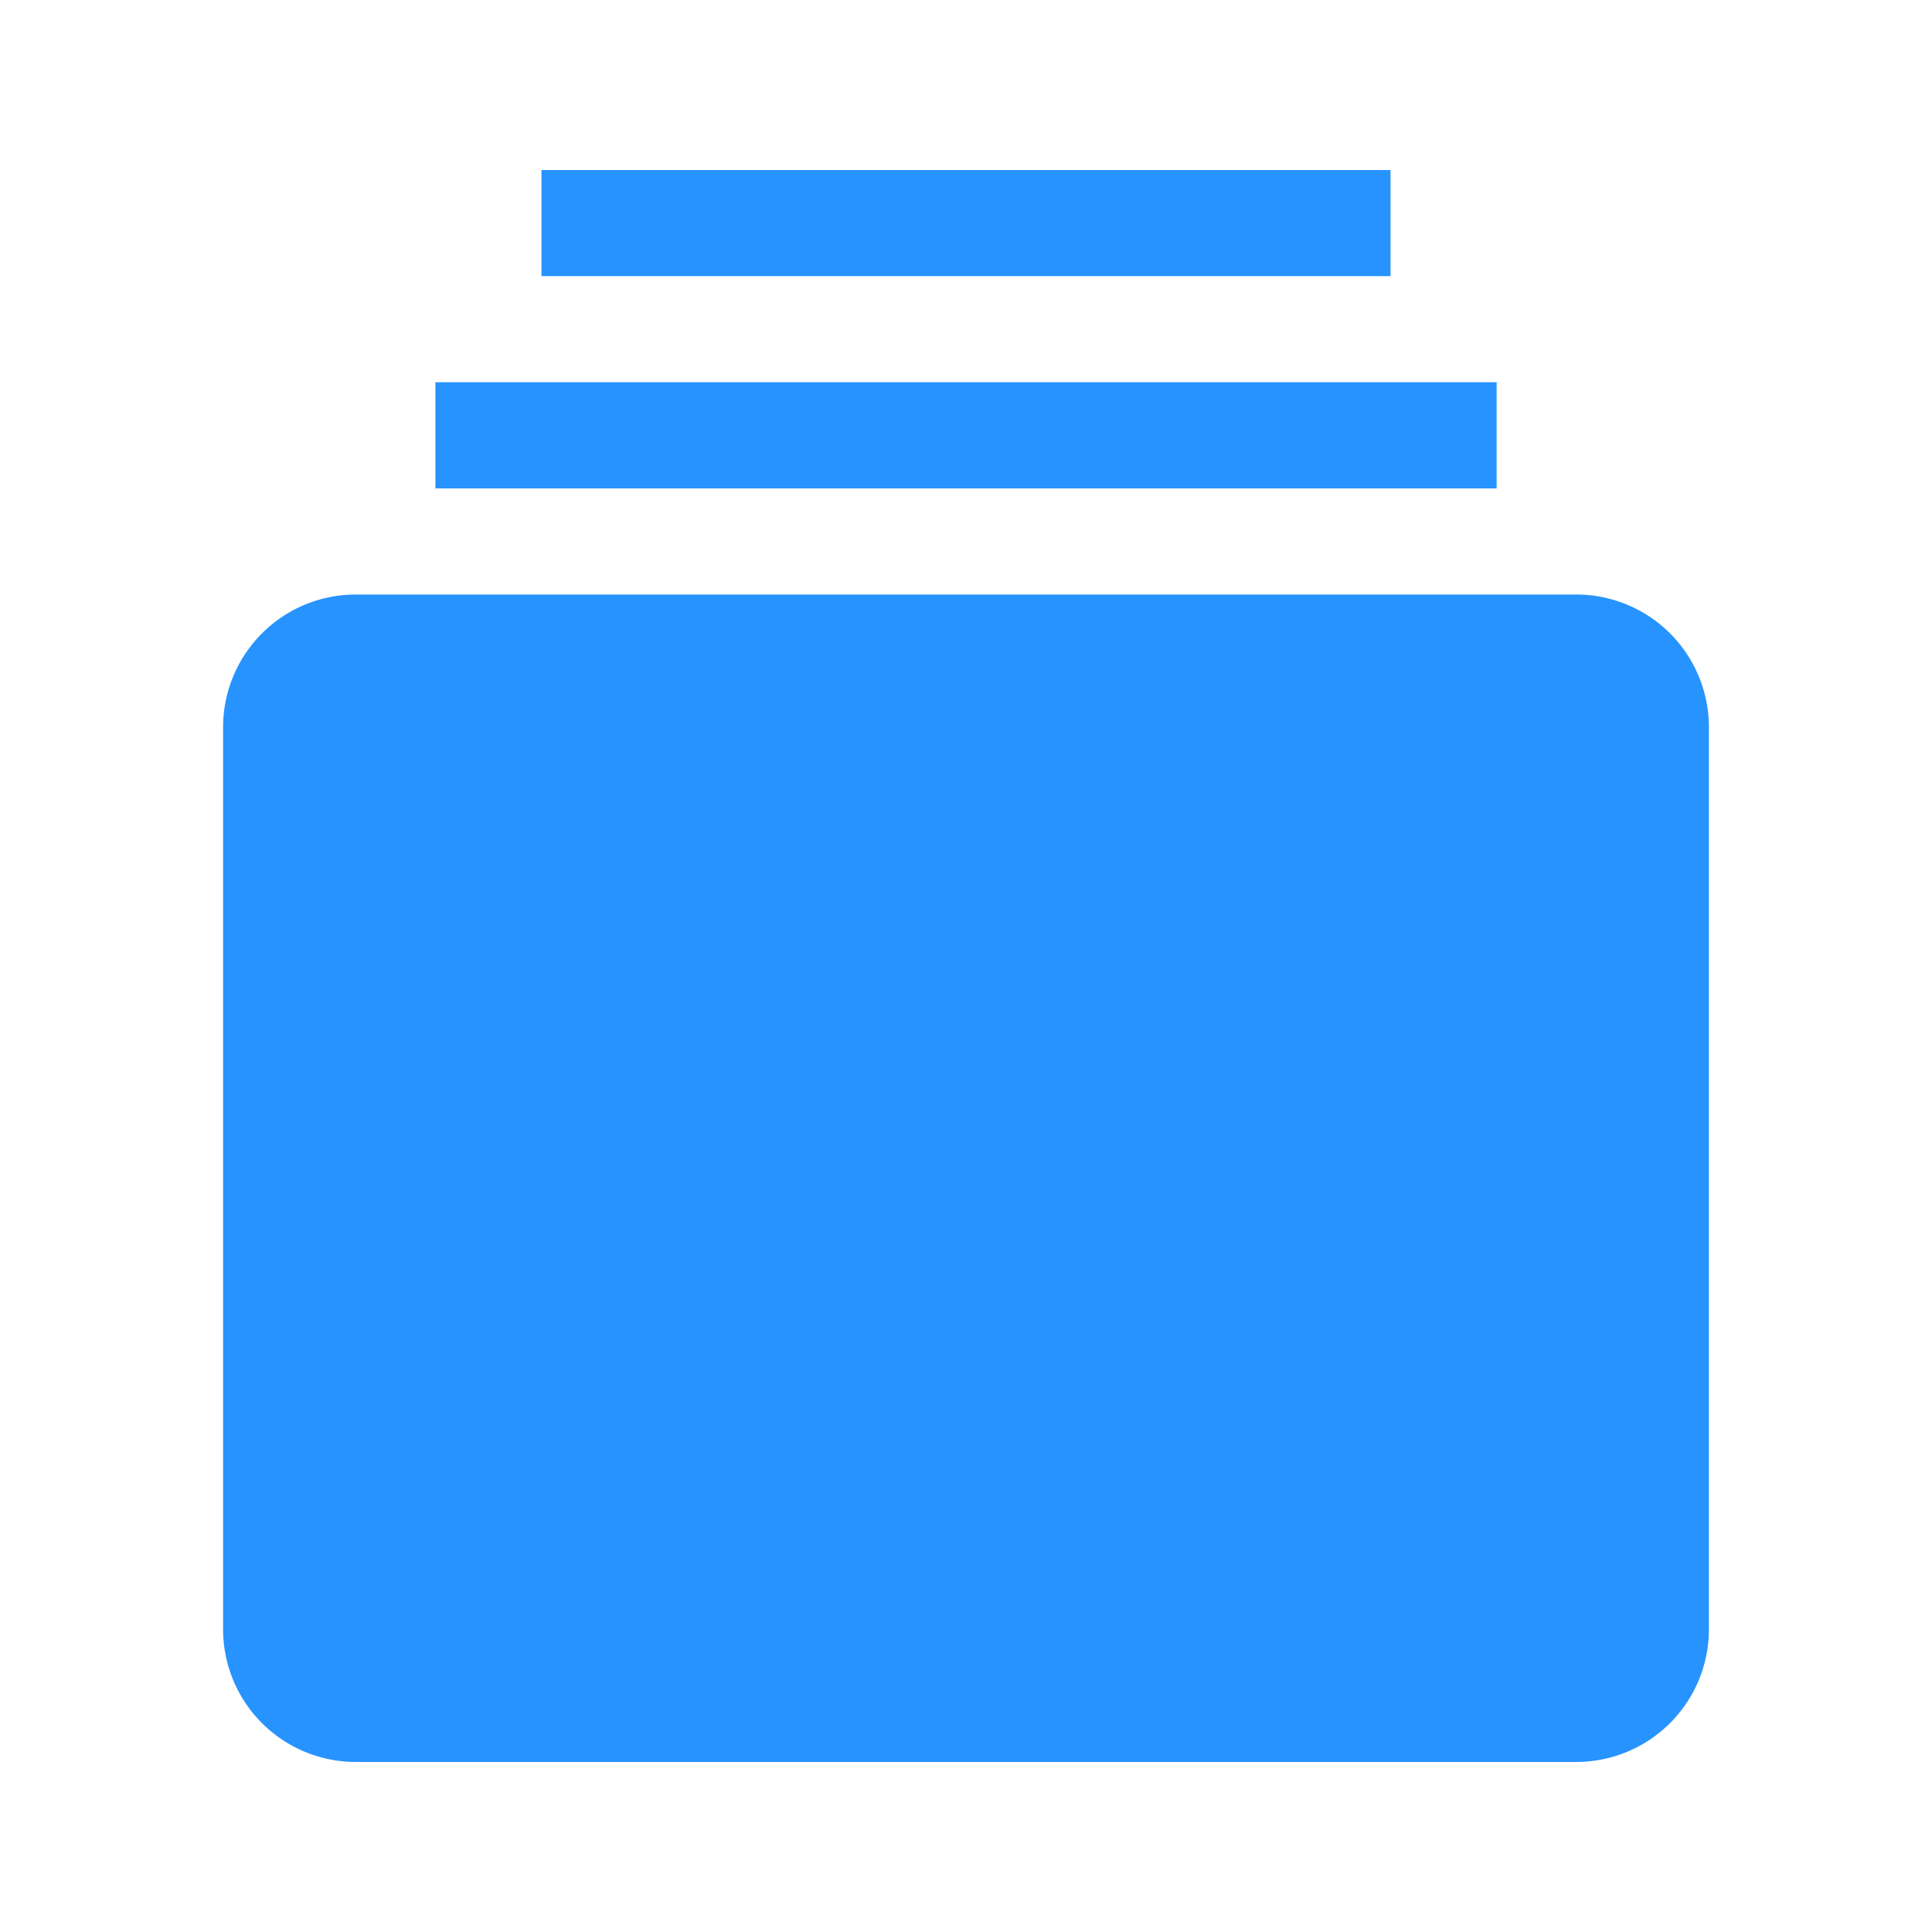
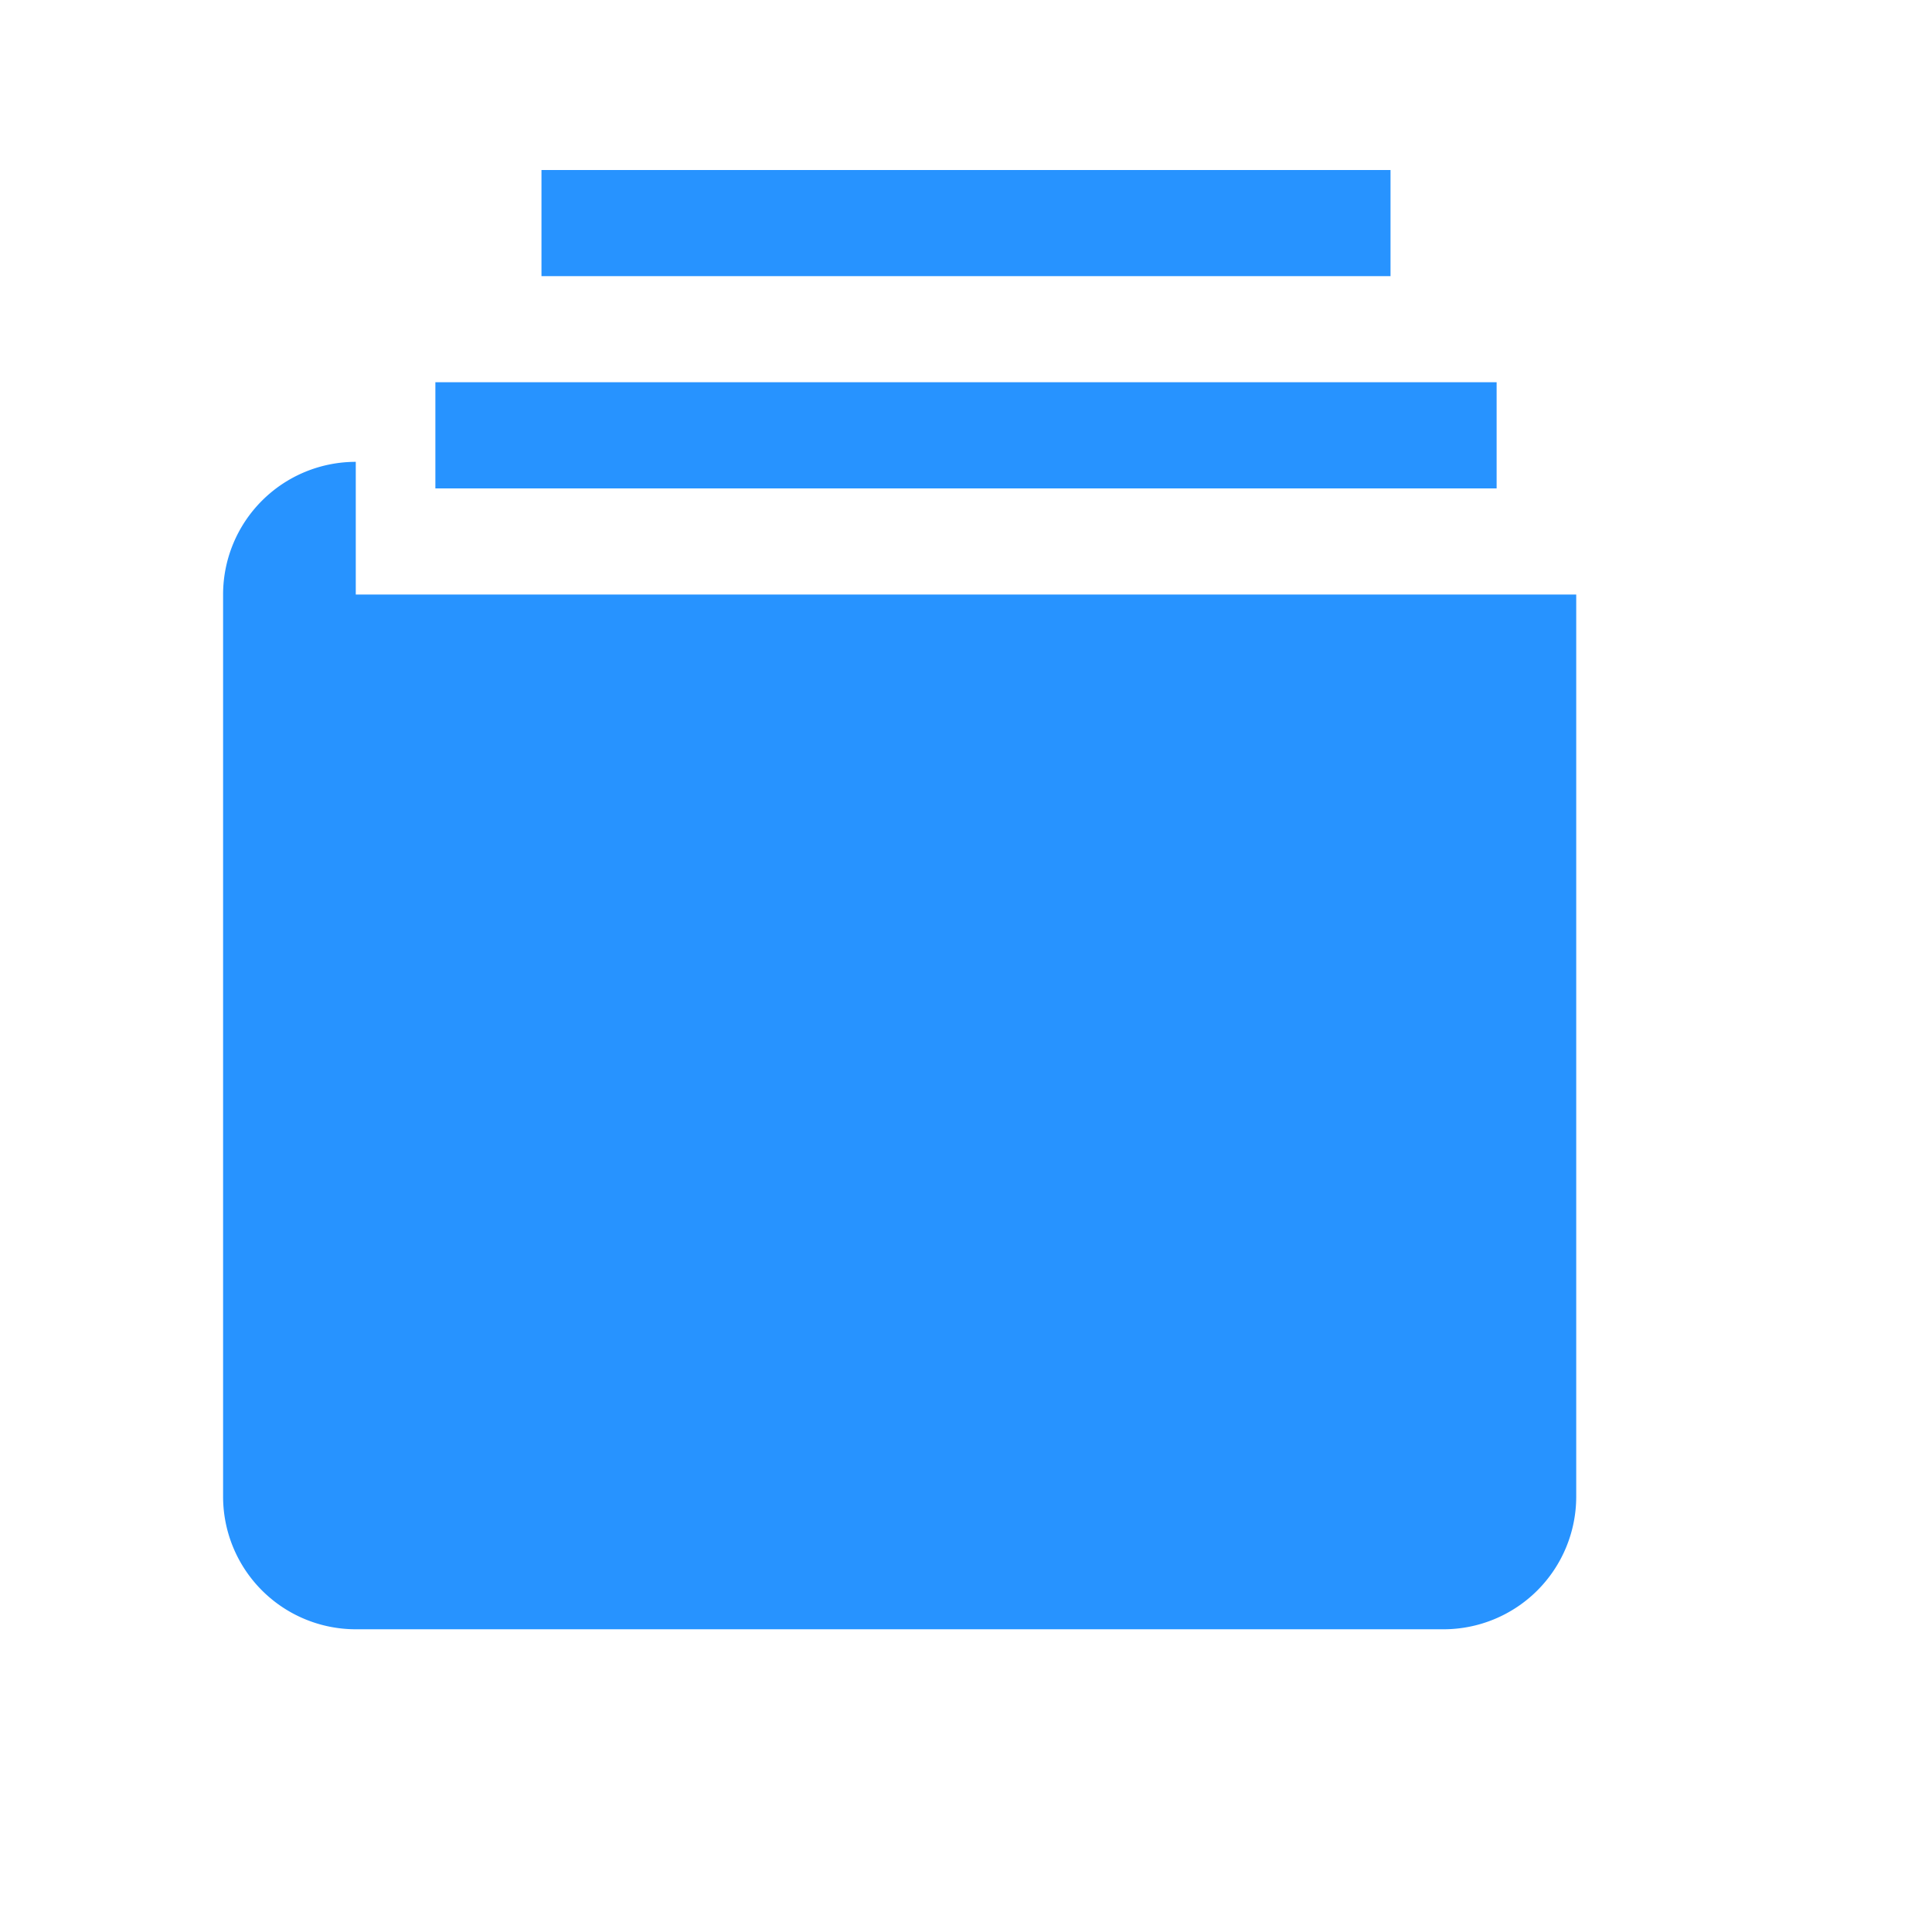
<svg xmlns="http://www.w3.org/2000/svg" t="1677746866606" class="icon" viewBox="0 0 1024 1024" version="1.1" p-id="31602" width="64" height="64">
-   <path d="M188.57 315.11h646.86a70.327 70.327 0 0 1 70.327 70.327v478.111a70.327 70.327 0 0 1-70.327 70.327H188.57a70.327 70.327 0 0 1-70.327-70.327v-478.11a70.327 70.327 0 0 1 70.327-70.327z m42.187-112.513h562.486v56.278H230.757z m56.236-112.472h450.014v56.236H286.993z" fill="#2793FF" p-id="31603" />
+   <path d="M188.57 315.11h646.86v478.111a70.327 70.327 0 0 1-70.327 70.327H188.57a70.327 70.327 0 0 1-70.327-70.327v-478.11a70.327 70.327 0 0 1 70.327-70.327z m42.187-112.513h562.486v56.278H230.757z m56.236-112.472h450.014v56.236H286.993z" fill="#2793FF" p-id="31603" />
</svg>